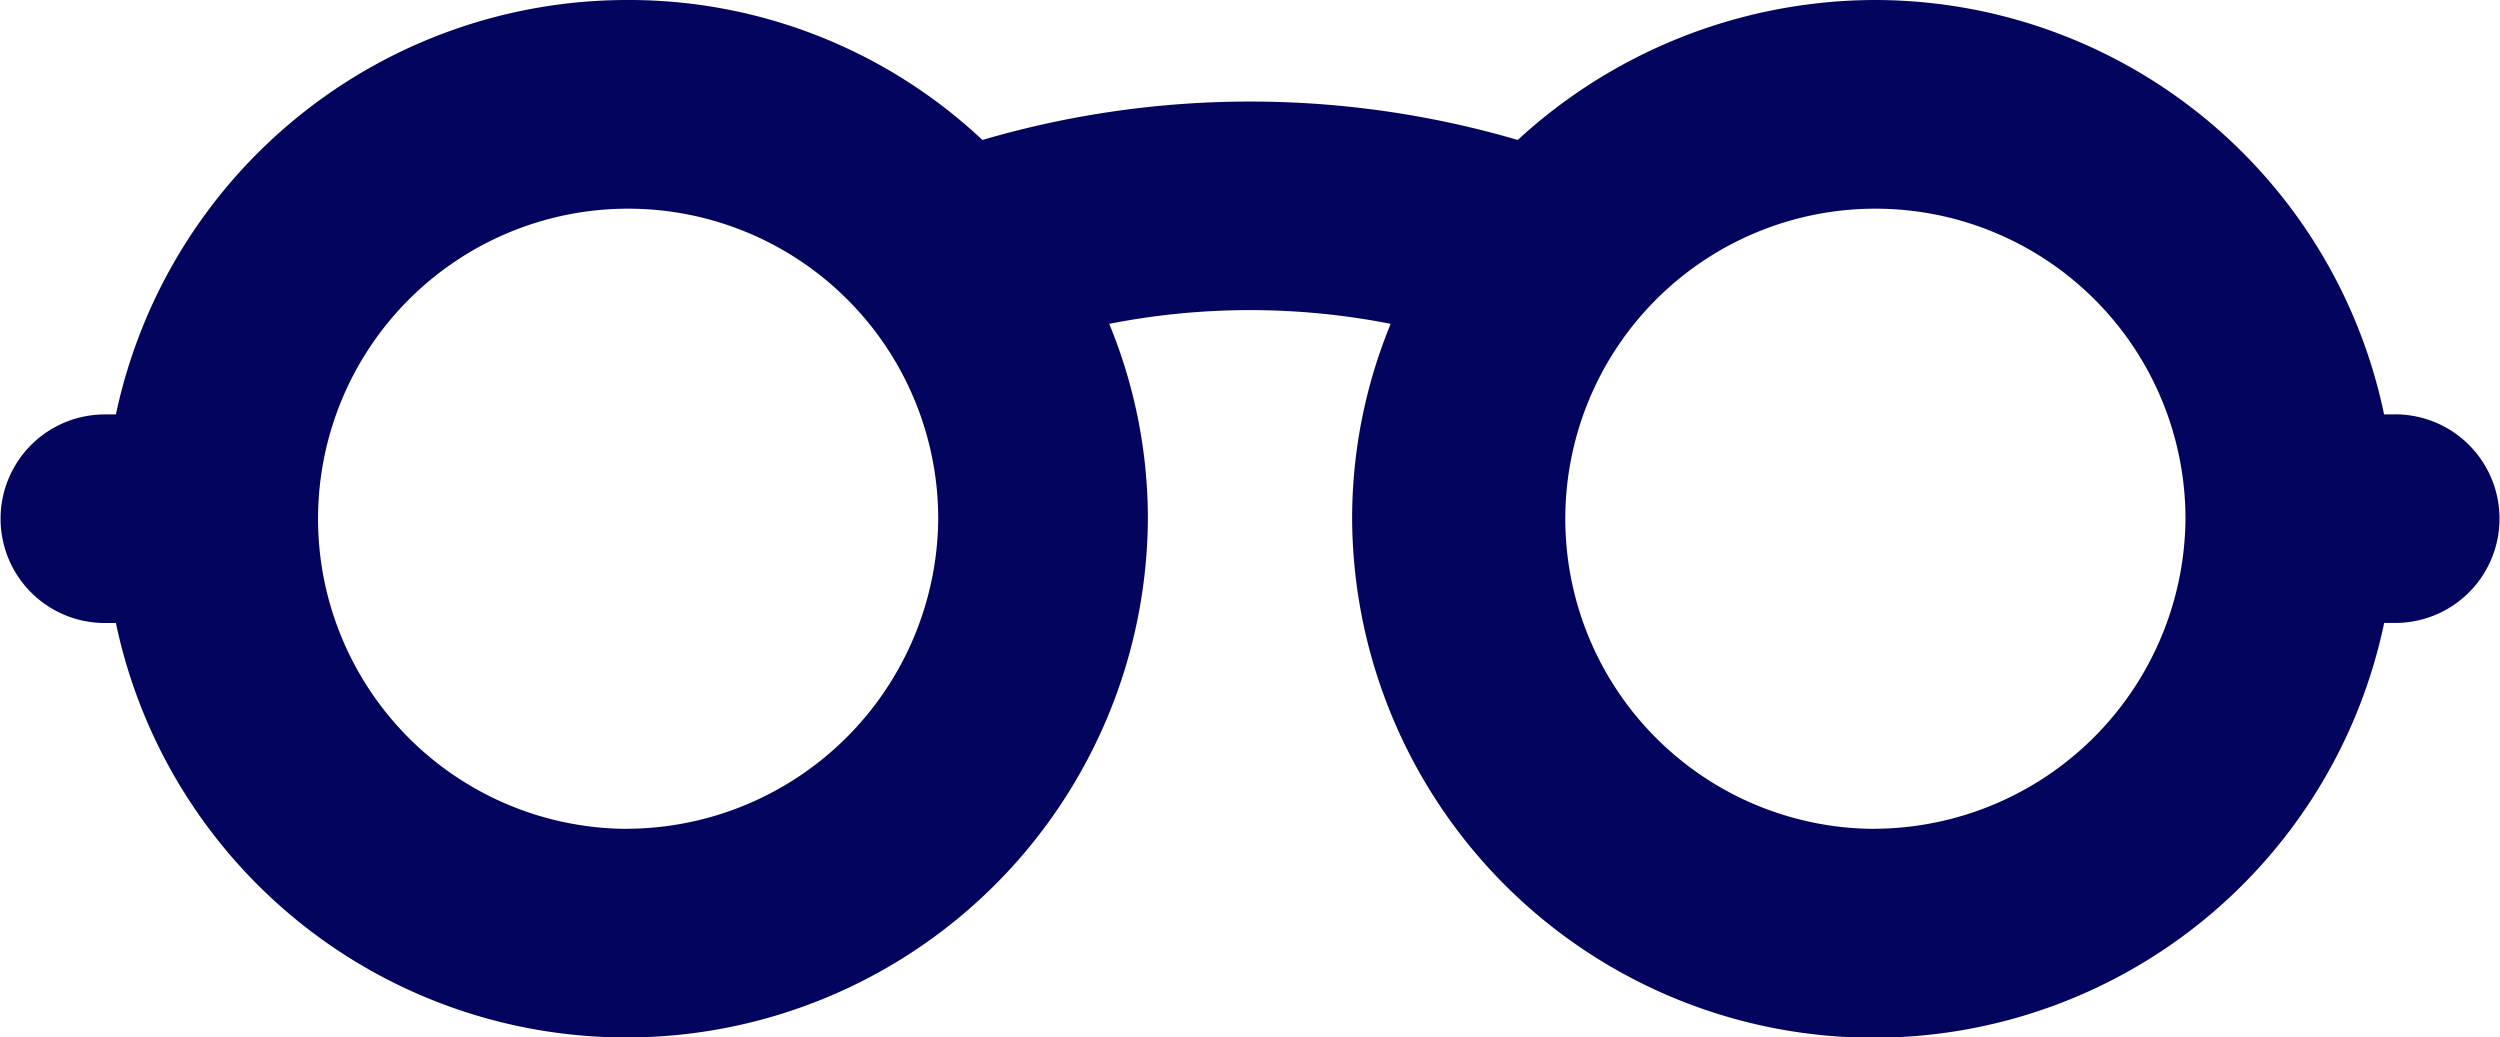
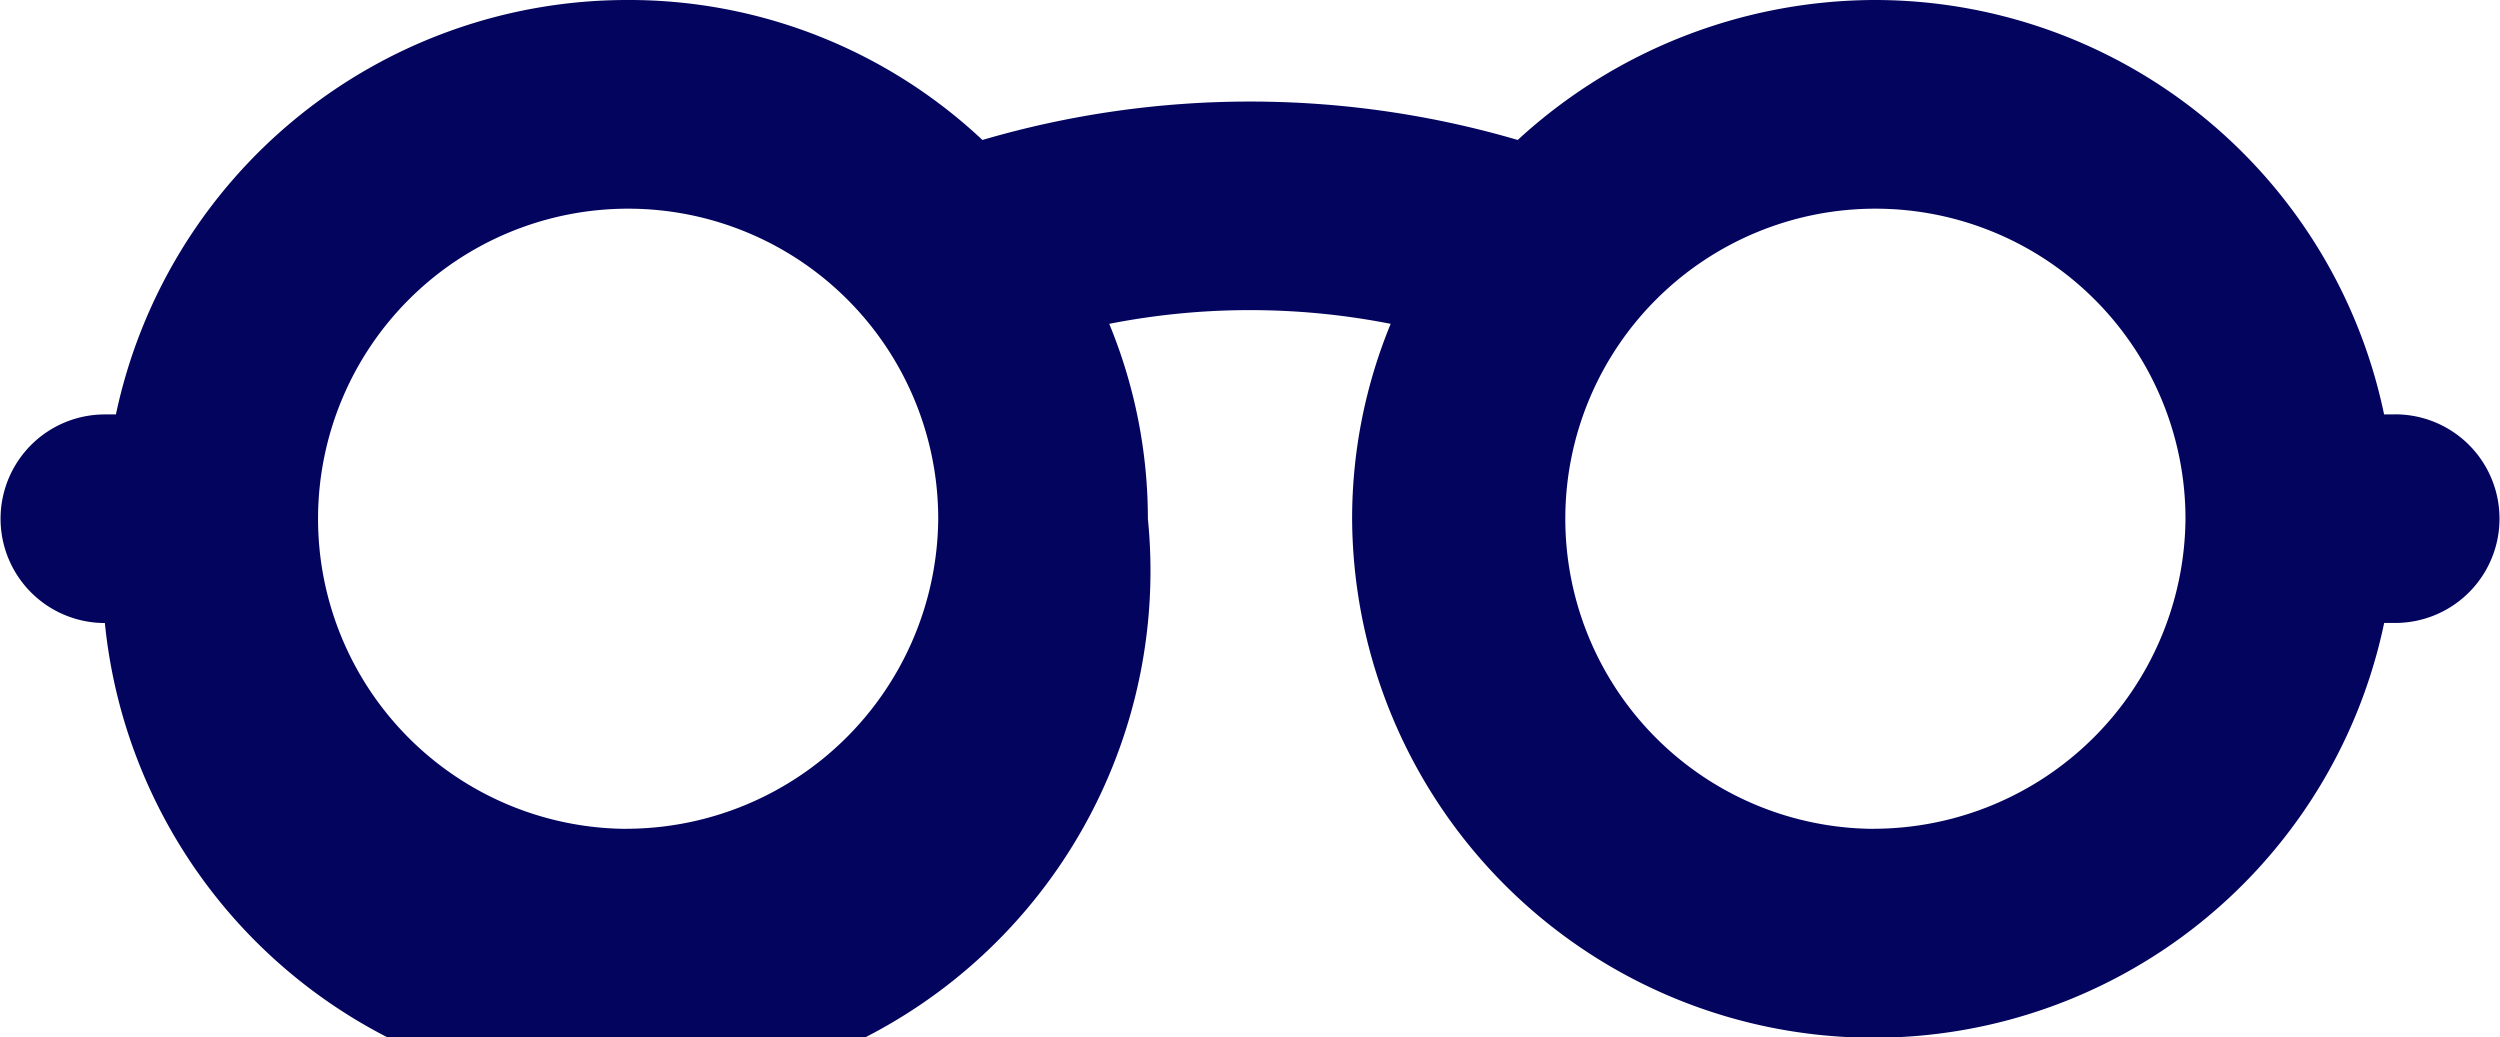
<svg xmlns="http://www.w3.org/2000/svg" xmlns:ns1="http://sodipodi.sourceforge.net/DTD/sodipodi-0.dtd" xmlns:ns2="http://www.inkscape.org/namespaces/inkscape" width="33.257" height="13.8" viewBox="0 0 33.257 13.8" version="1.1" id="svg1" ns1:docname="icona-views-artt-autore.svg" ns2:version="1.3.2 (091e20e, 2023-11-25, custom)">
  <defs id="defs1" />
  <ns1:namedview id="namedview1" pagecolor="#ffffff" bordercolor="#000000" borderopacity="0.25" ns2:showpageshadow="2" ns2:pageopacity="0.0" ns2:pagecheckerboard="0" ns2:deskcolor="#d1d1d1" ns2:zoom="15.876357" ns2:cx="16.6285" ns2:cy="6.8970483" ns2:window-width="1366" ns2:window-height="705" ns2:window-x="-8" ns2:window-y="-8" ns2:window-maximized="1" ns2:current-layer="svg1" />
-   <path id="icona-views-artt-autore" d="M36.562,36.613h-.147A6.923,6.923,0,0,0,29.625,31.1a7.04,7.04,0,0,0-4.735,1.862,12.658,12.658,0,0,0-7.121,0A6.87,6.87,0,0,0,13.033,31.1a6.953,6.953,0,0,0-6.791,5.513H6.095a1.387,1.387,0,1,0,0,2.775h.147A6.938,6.938,0,0,0,19.97,38a6.8,6.8,0,0,0-.514-2.592,9.691,9.691,0,0,1,3.744,0A6.8,6.8,0,0,0,22.687,38a6.938,6.938,0,0,0,13.729,1.387h.147a1.387,1.387,0,1,0,0-2.775Zm-23.53,5.513A4.125,4.125,0,1,1,17.181,38,4.156,4.156,0,0,1,13.033,42.125Zm16.592,0A4.125,4.125,0,1,1,33.773,38,4.156,4.156,0,0,1,29.625,42.125Z" transform="translate(-4.7 -31.1)" fill="#5c3b95" style="fill:#03045e;fill-opacity:1" />
+   <path id="icona-views-artt-autore" d="M36.562,36.613h-.147A6.923,6.923,0,0,0,29.625,31.1a7.04,7.04,0,0,0-4.735,1.862,12.658,12.658,0,0,0-7.121,0A6.87,6.87,0,0,0,13.033,31.1a6.953,6.953,0,0,0-6.791,5.513H6.095a1.387,1.387,0,1,0,0,2.775A6.938,6.938,0,0,0,19.97,38a6.8,6.8,0,0,0-.514-2.592,9.691,9.691,0,0,1,3.744,0A6.8,6.8,0,0,0,22.687,38a6.938,6.938,0,0,0,13.729,1.387h.147a1.387,1.387,0,1,0,0-2.775Zm-23.53,5.513A4.125,4.125,0,1,1,17.181,38,4.156,4.156,0,0,1,13.033,42.125Zm16.592,0A4.125,4.125,0,1,1,33.773,38,4.156,4.156,0,0,1,29.625,42.125Z" transform="translate(-4.7 -31.1)" fill="#5c3b95" style="fill:#03045e;fill-opacity:1" />
</svg>